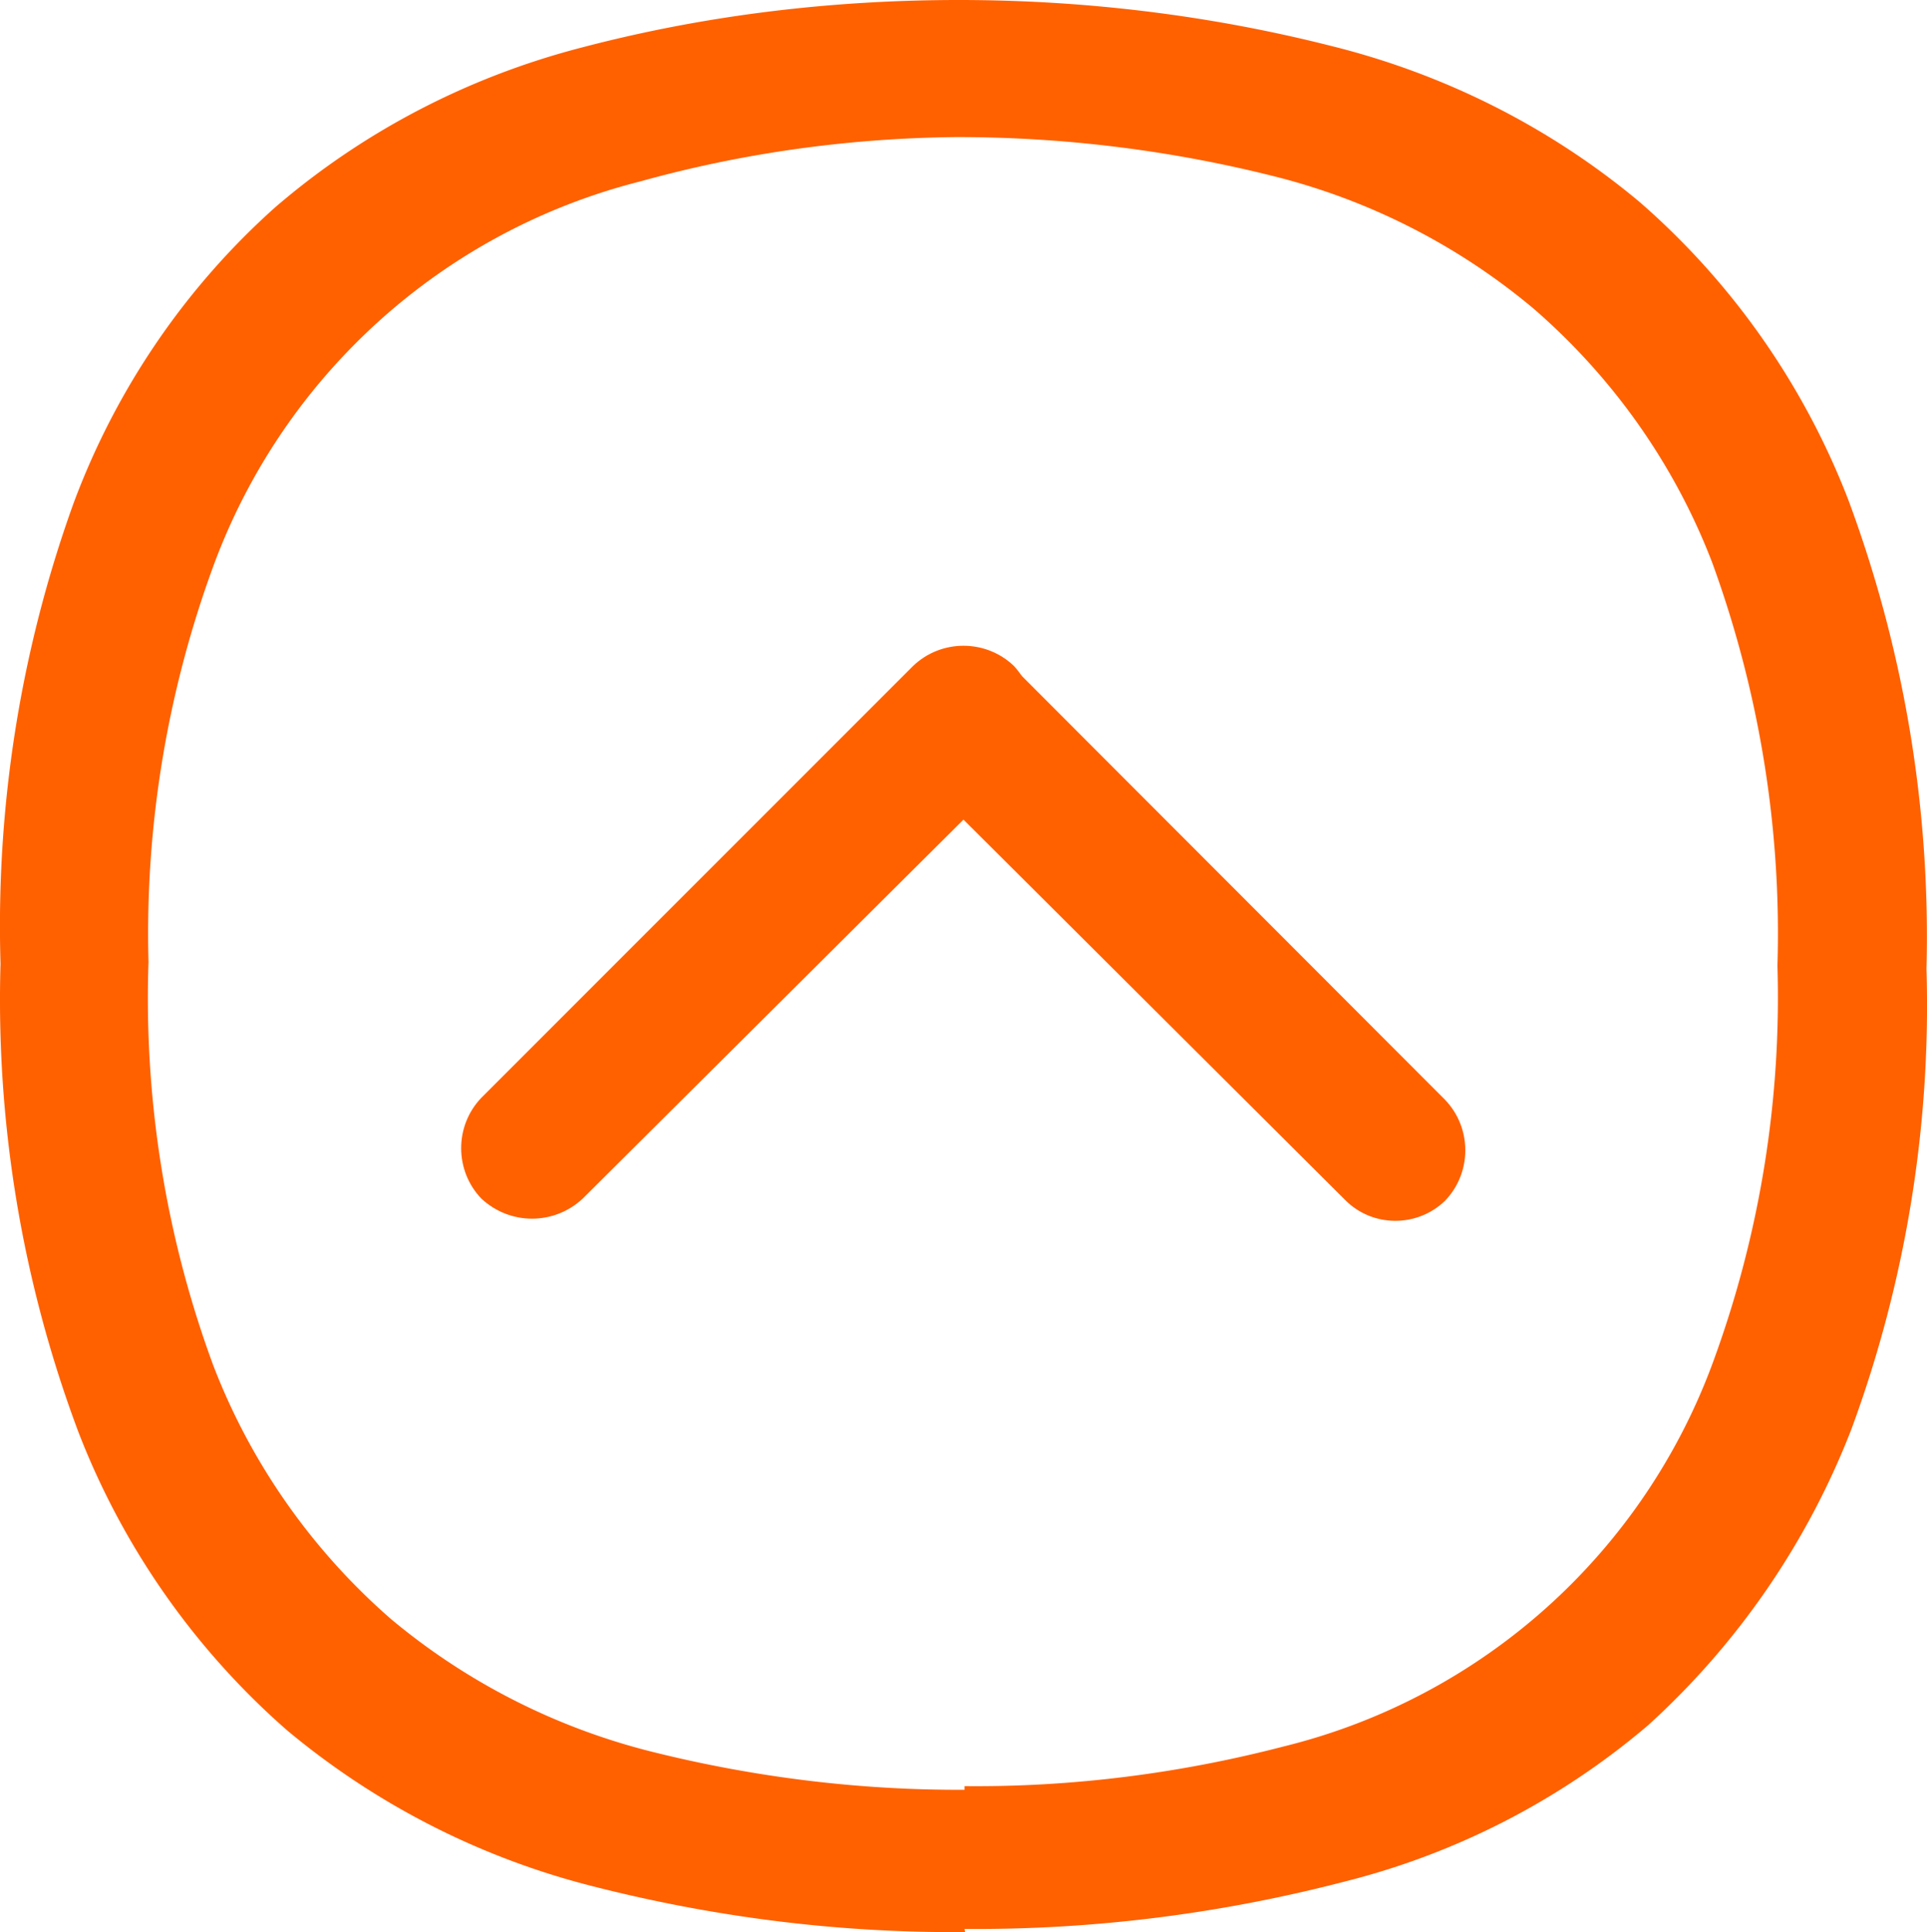
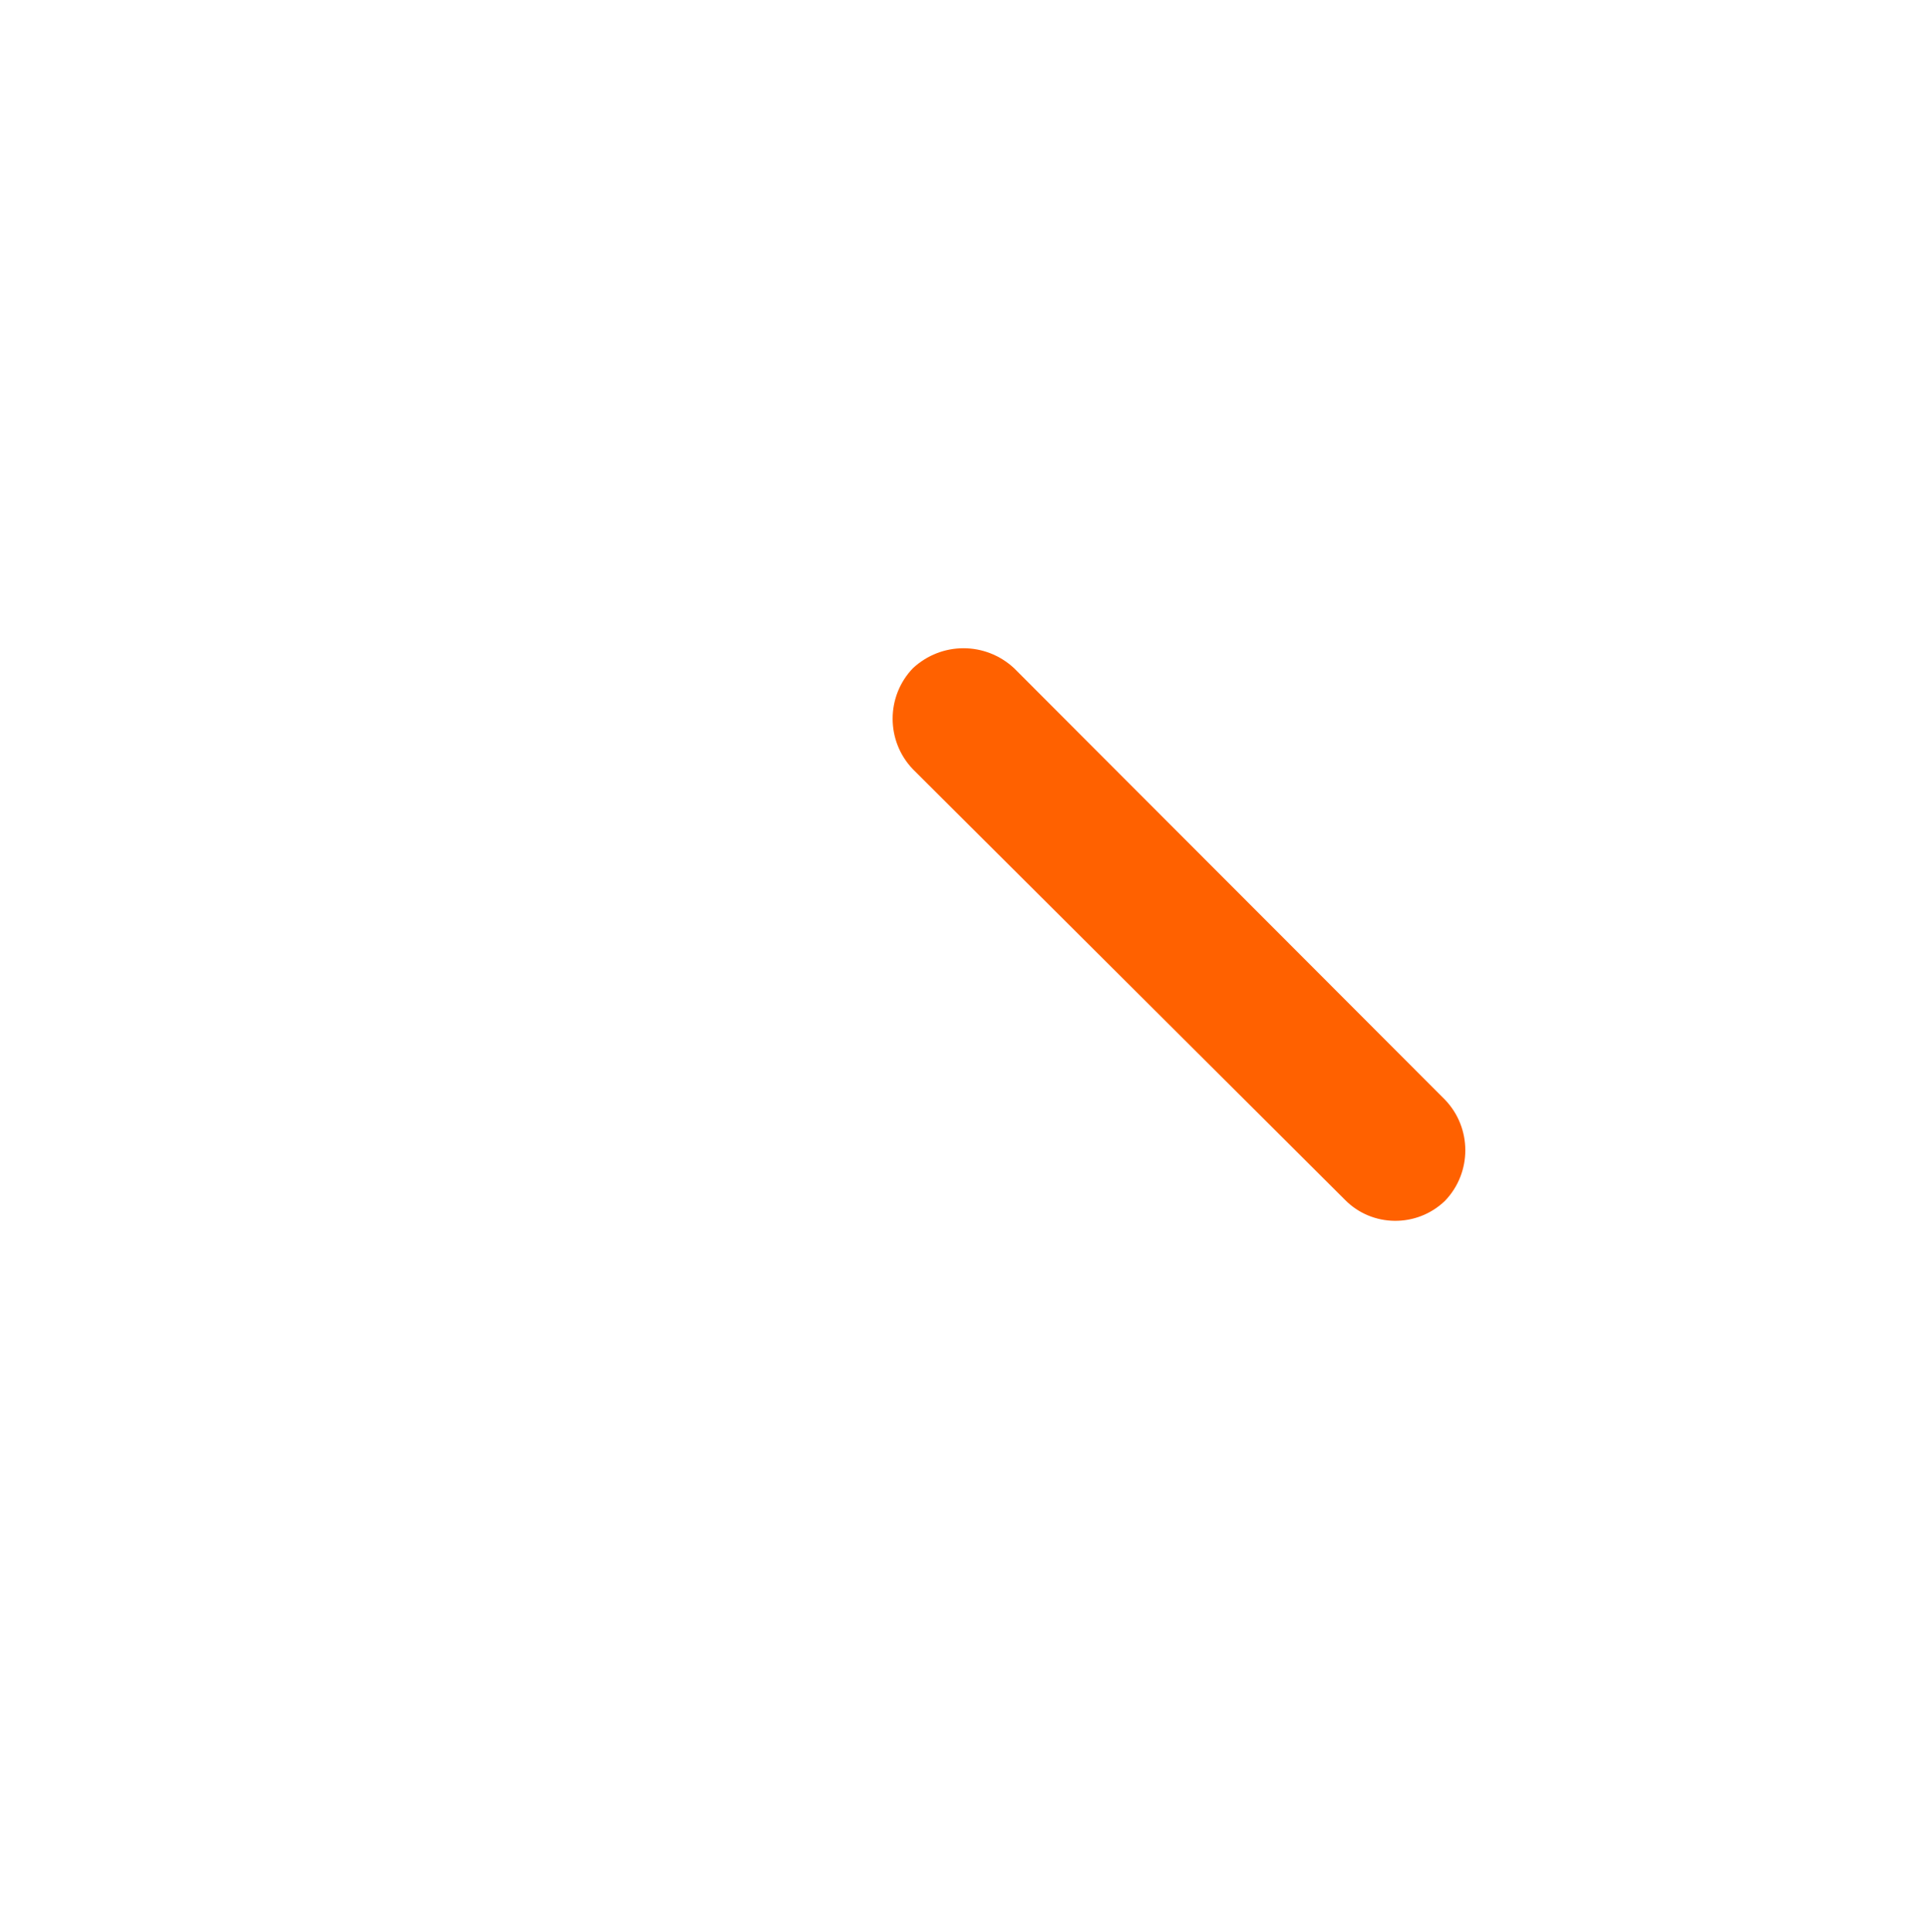
<svg xmlns="http://www.w3.org/2000/svg" id="a" width="36.98" height="37.07" viewBox="0 0 36.98 37.07">
  <defs>
    <style>.b{fill:#ff6100;stroke-width:0}</style>
  </defs>
-   <path class="b" d="M18.52 37.07c-2.4.02-4.79-.28-7.11-.87a14.83 14.83 0 01-5.9-3 14.594 14.594 0 01-4-5.71 23.602 23.602 0 01-1.5-9c-.09-3.01.38-6 1.4-8.83.81-2.18 2.14-4.14 3.88-5.69C6.99 2.51 9 1.47 11.17.91 13.53.29 15.96 0 18.4 0c2.41 0 4.81.29 7.14.88 2.18.54 4.21 1.56 5.93 3 1.78 1.55 3.15 3.51 4 5.71 1.07 2.88 1.58 5.93 1.5 9a23.5 23.5 0 01-1.44 8.83 14.98 14.98 0 01-3.9 5.68 14.388 14.388 0 01-5.82 3c-2.38.62-4.84.93-7.3.91m0-2.74c2.06.02 4.12-.24 6.12-.76a11.77 11.77 0 008.26-7.42 20.3 20.3 0 001.22-7.56c.08-2.63-.35-5.26-1.25-7.73-.72-1.88-1.9-3.55-3.42-4.87a12.453 12.453 0 00-5-2.55c-1.99-.5-4.03-.75-6.08-.75-2.05.02-4.09.3-6.07.85-3.8.96-6.87 3.74-8.21 7.42a20.48 20.48 0 00-1.23 7.56c-.09 2.63.33 5.26 1.24 7.73.72 1.88 1.9 3.56 3.42 4.88 1.45 1.21 3.16 2.08 5 2.54 1.96.49 3.98.74 6 .73" />
-   <path class="b" d="M19.46 14.76L11.18 23c-.55.51-1.39.51-1.94 0-.52-.54-.52-1.4 0-1.94l8.28-8.28c.54-.52 1.4-.52 1.94 0 .51.56.51 1.42 0 1.98z" />
  <path class="b" d="M25.79 23l-8.27-8.24c-.52-.54-.52-1.4 0-1.94.55-.51 1.39-.51 1.94 0l8.27 8.28c.52.54.52 1.4 0 1.94-.54.52-1.4.51-1.92-.02l-.02-.02z" />
</svg>